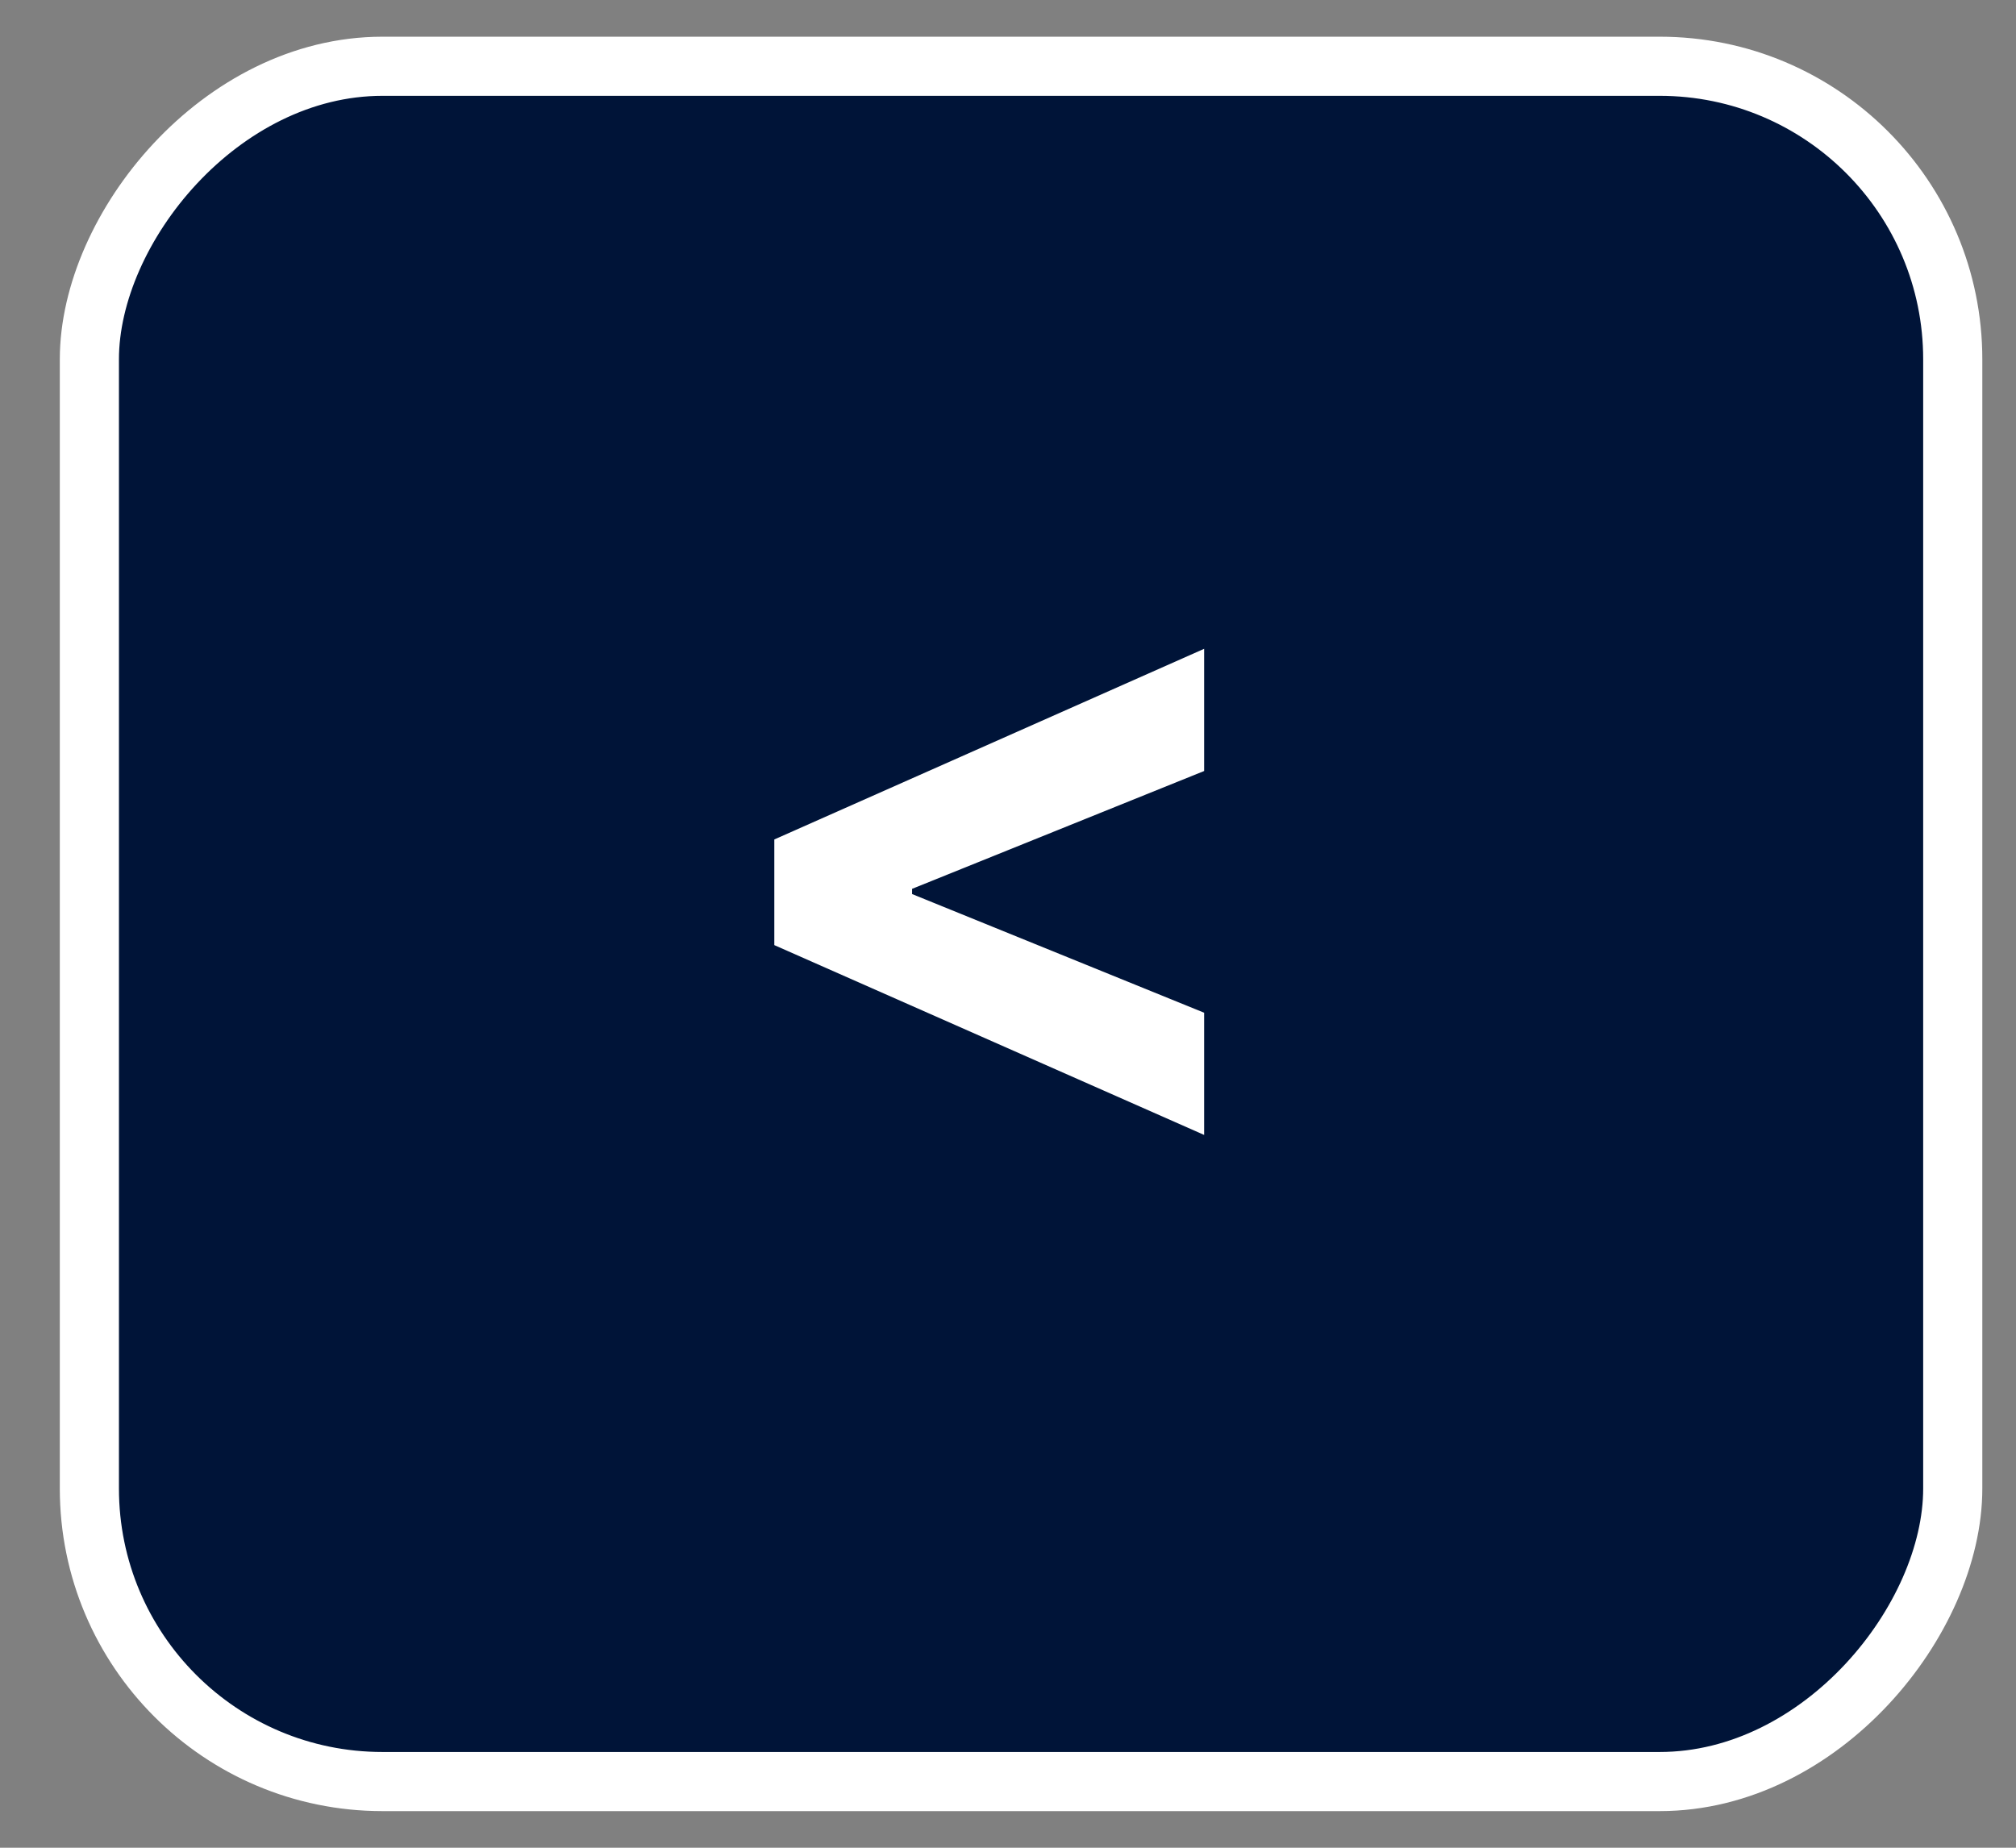
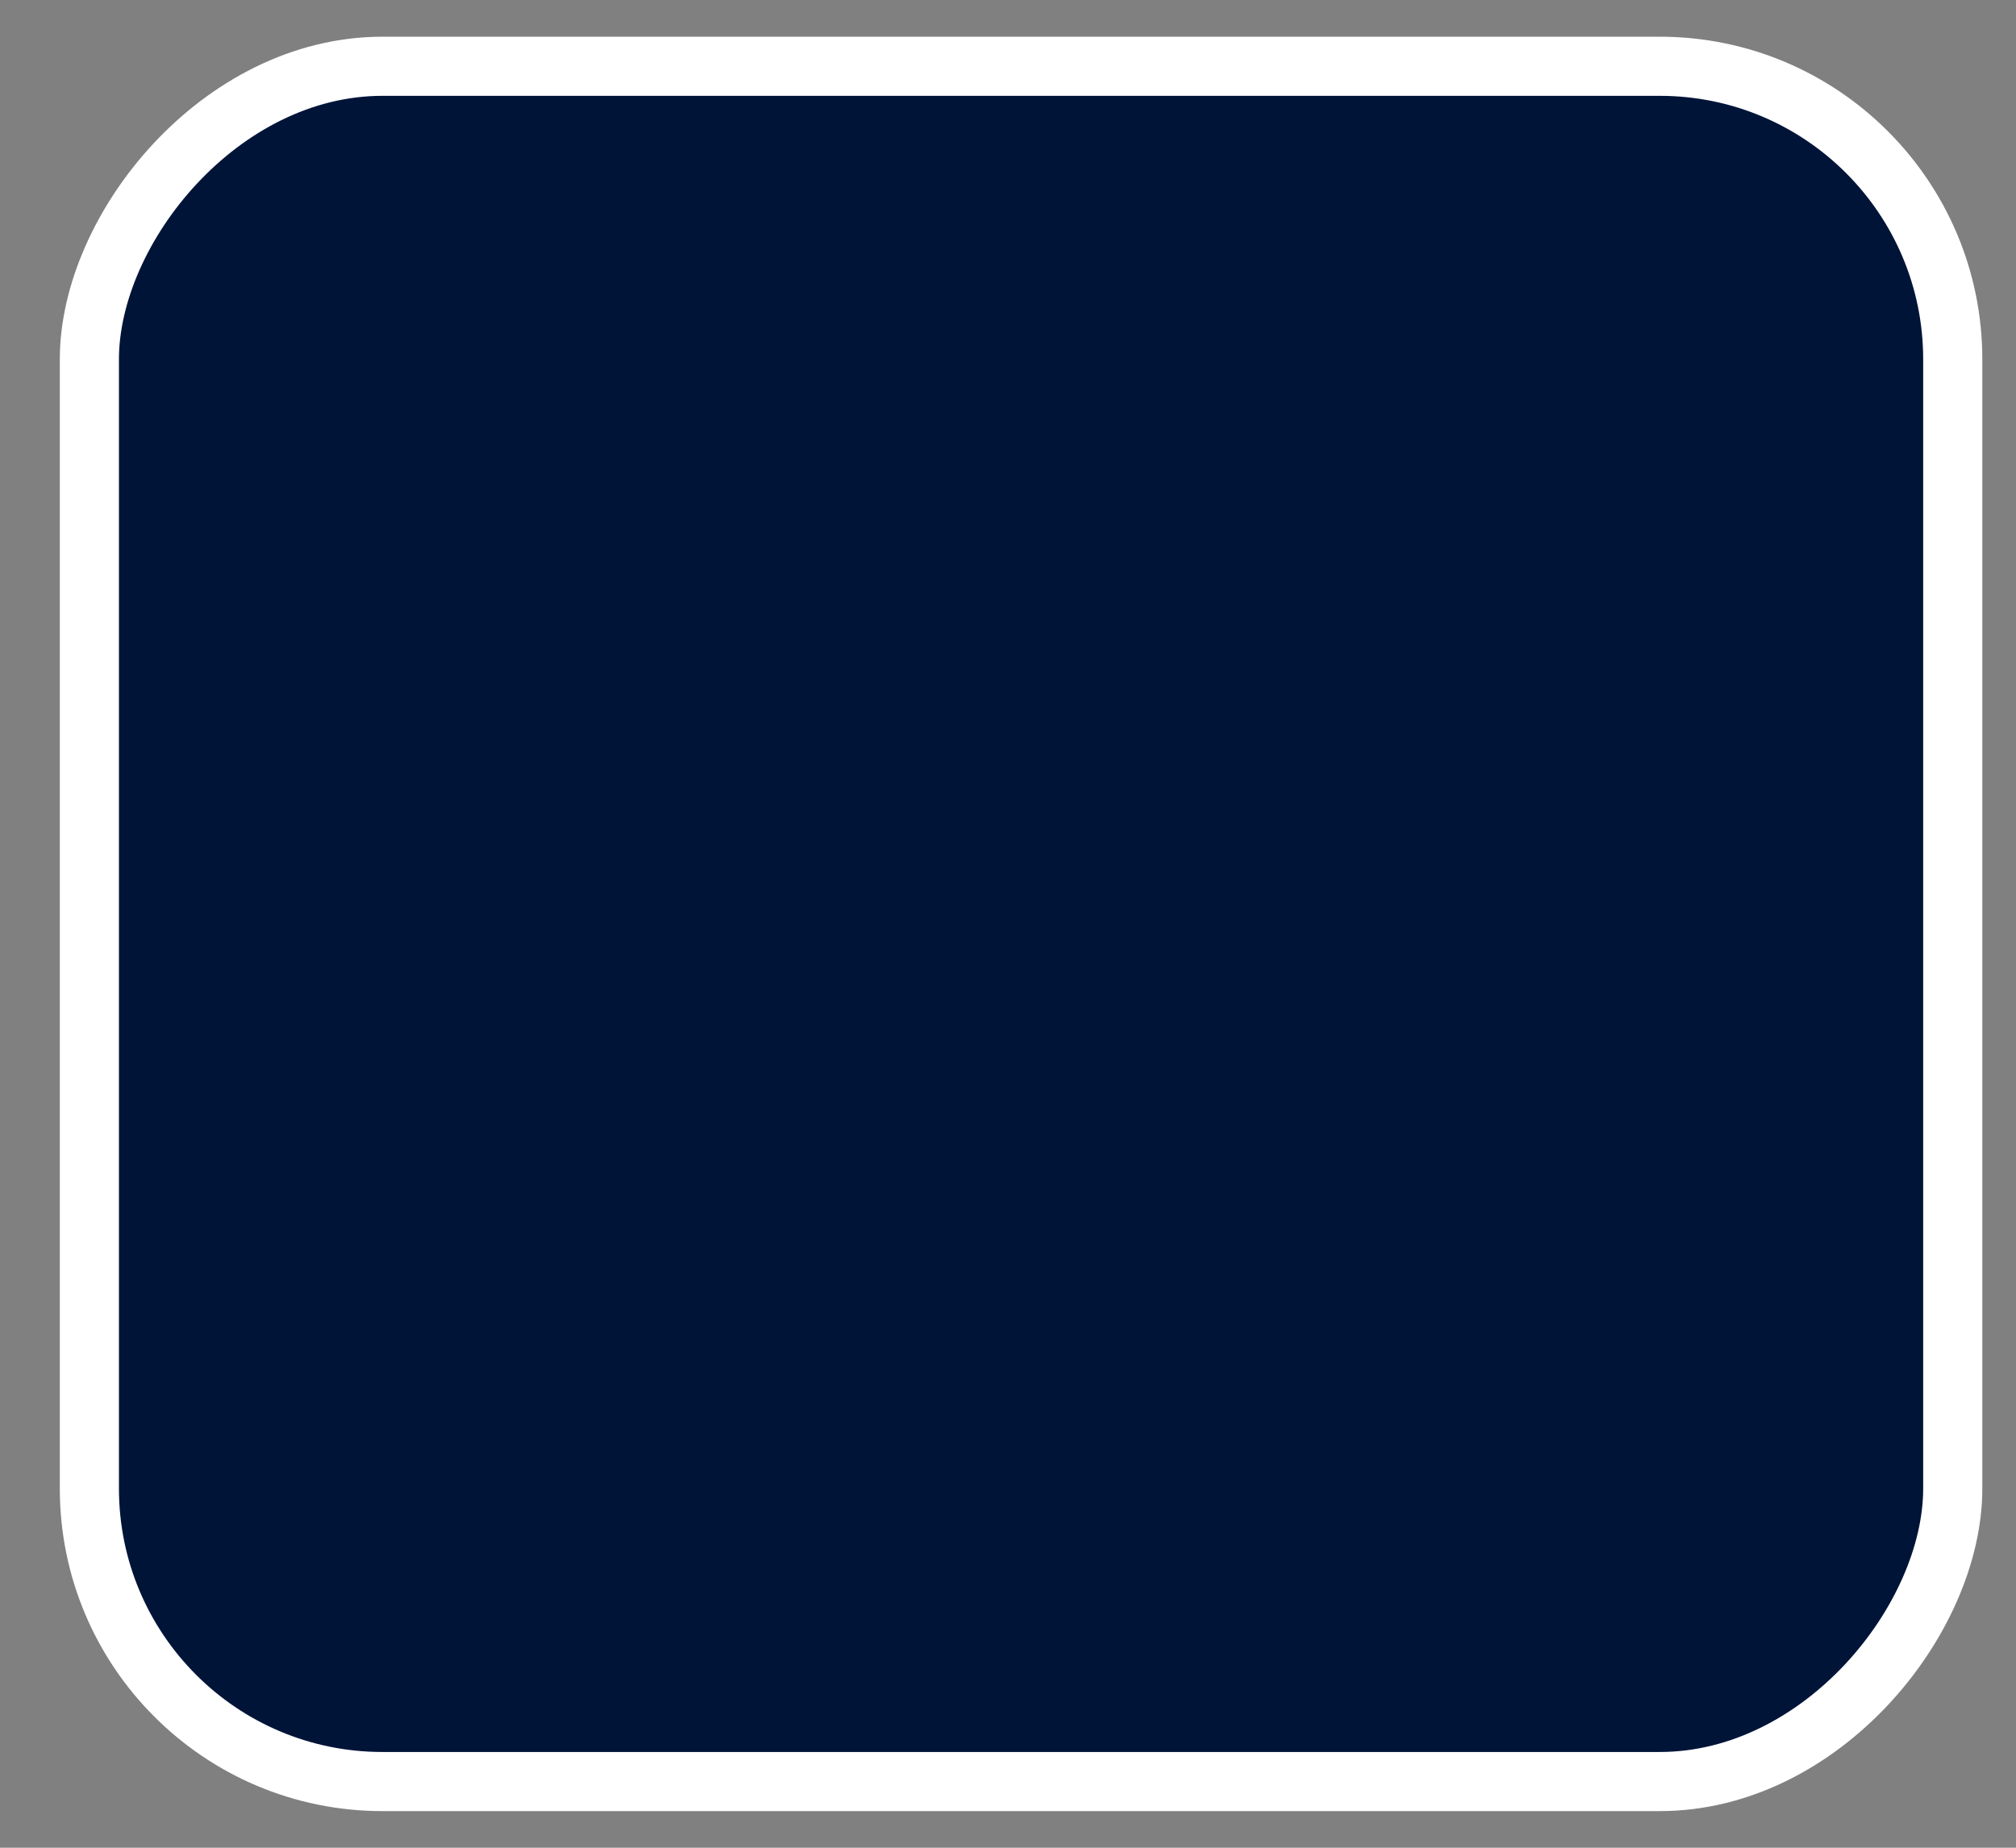
<svg xmlns="http://www.w3.org/2000/svg" width="24" height="22" viewBox="0 0 24 22" fill="none">
  <rect x="0" y="0" width="24" height="22" fill="#808080" stroke="none" />
  <rect x="0.352" y="-0.352" width="22.183" height="20.423" rx="3.489" transform="matrix(-1 0 0 1 23.599 1.141)" fill="#001438" stroke="white" stroke-width="0.704" />
-   <path d="M9.218 11.253V9.995L14.335 7.725V9.18L10.858 10.583V10.645L14.335 12.058V13.513L9.218 11.253Z" fill="white" />
</svg>